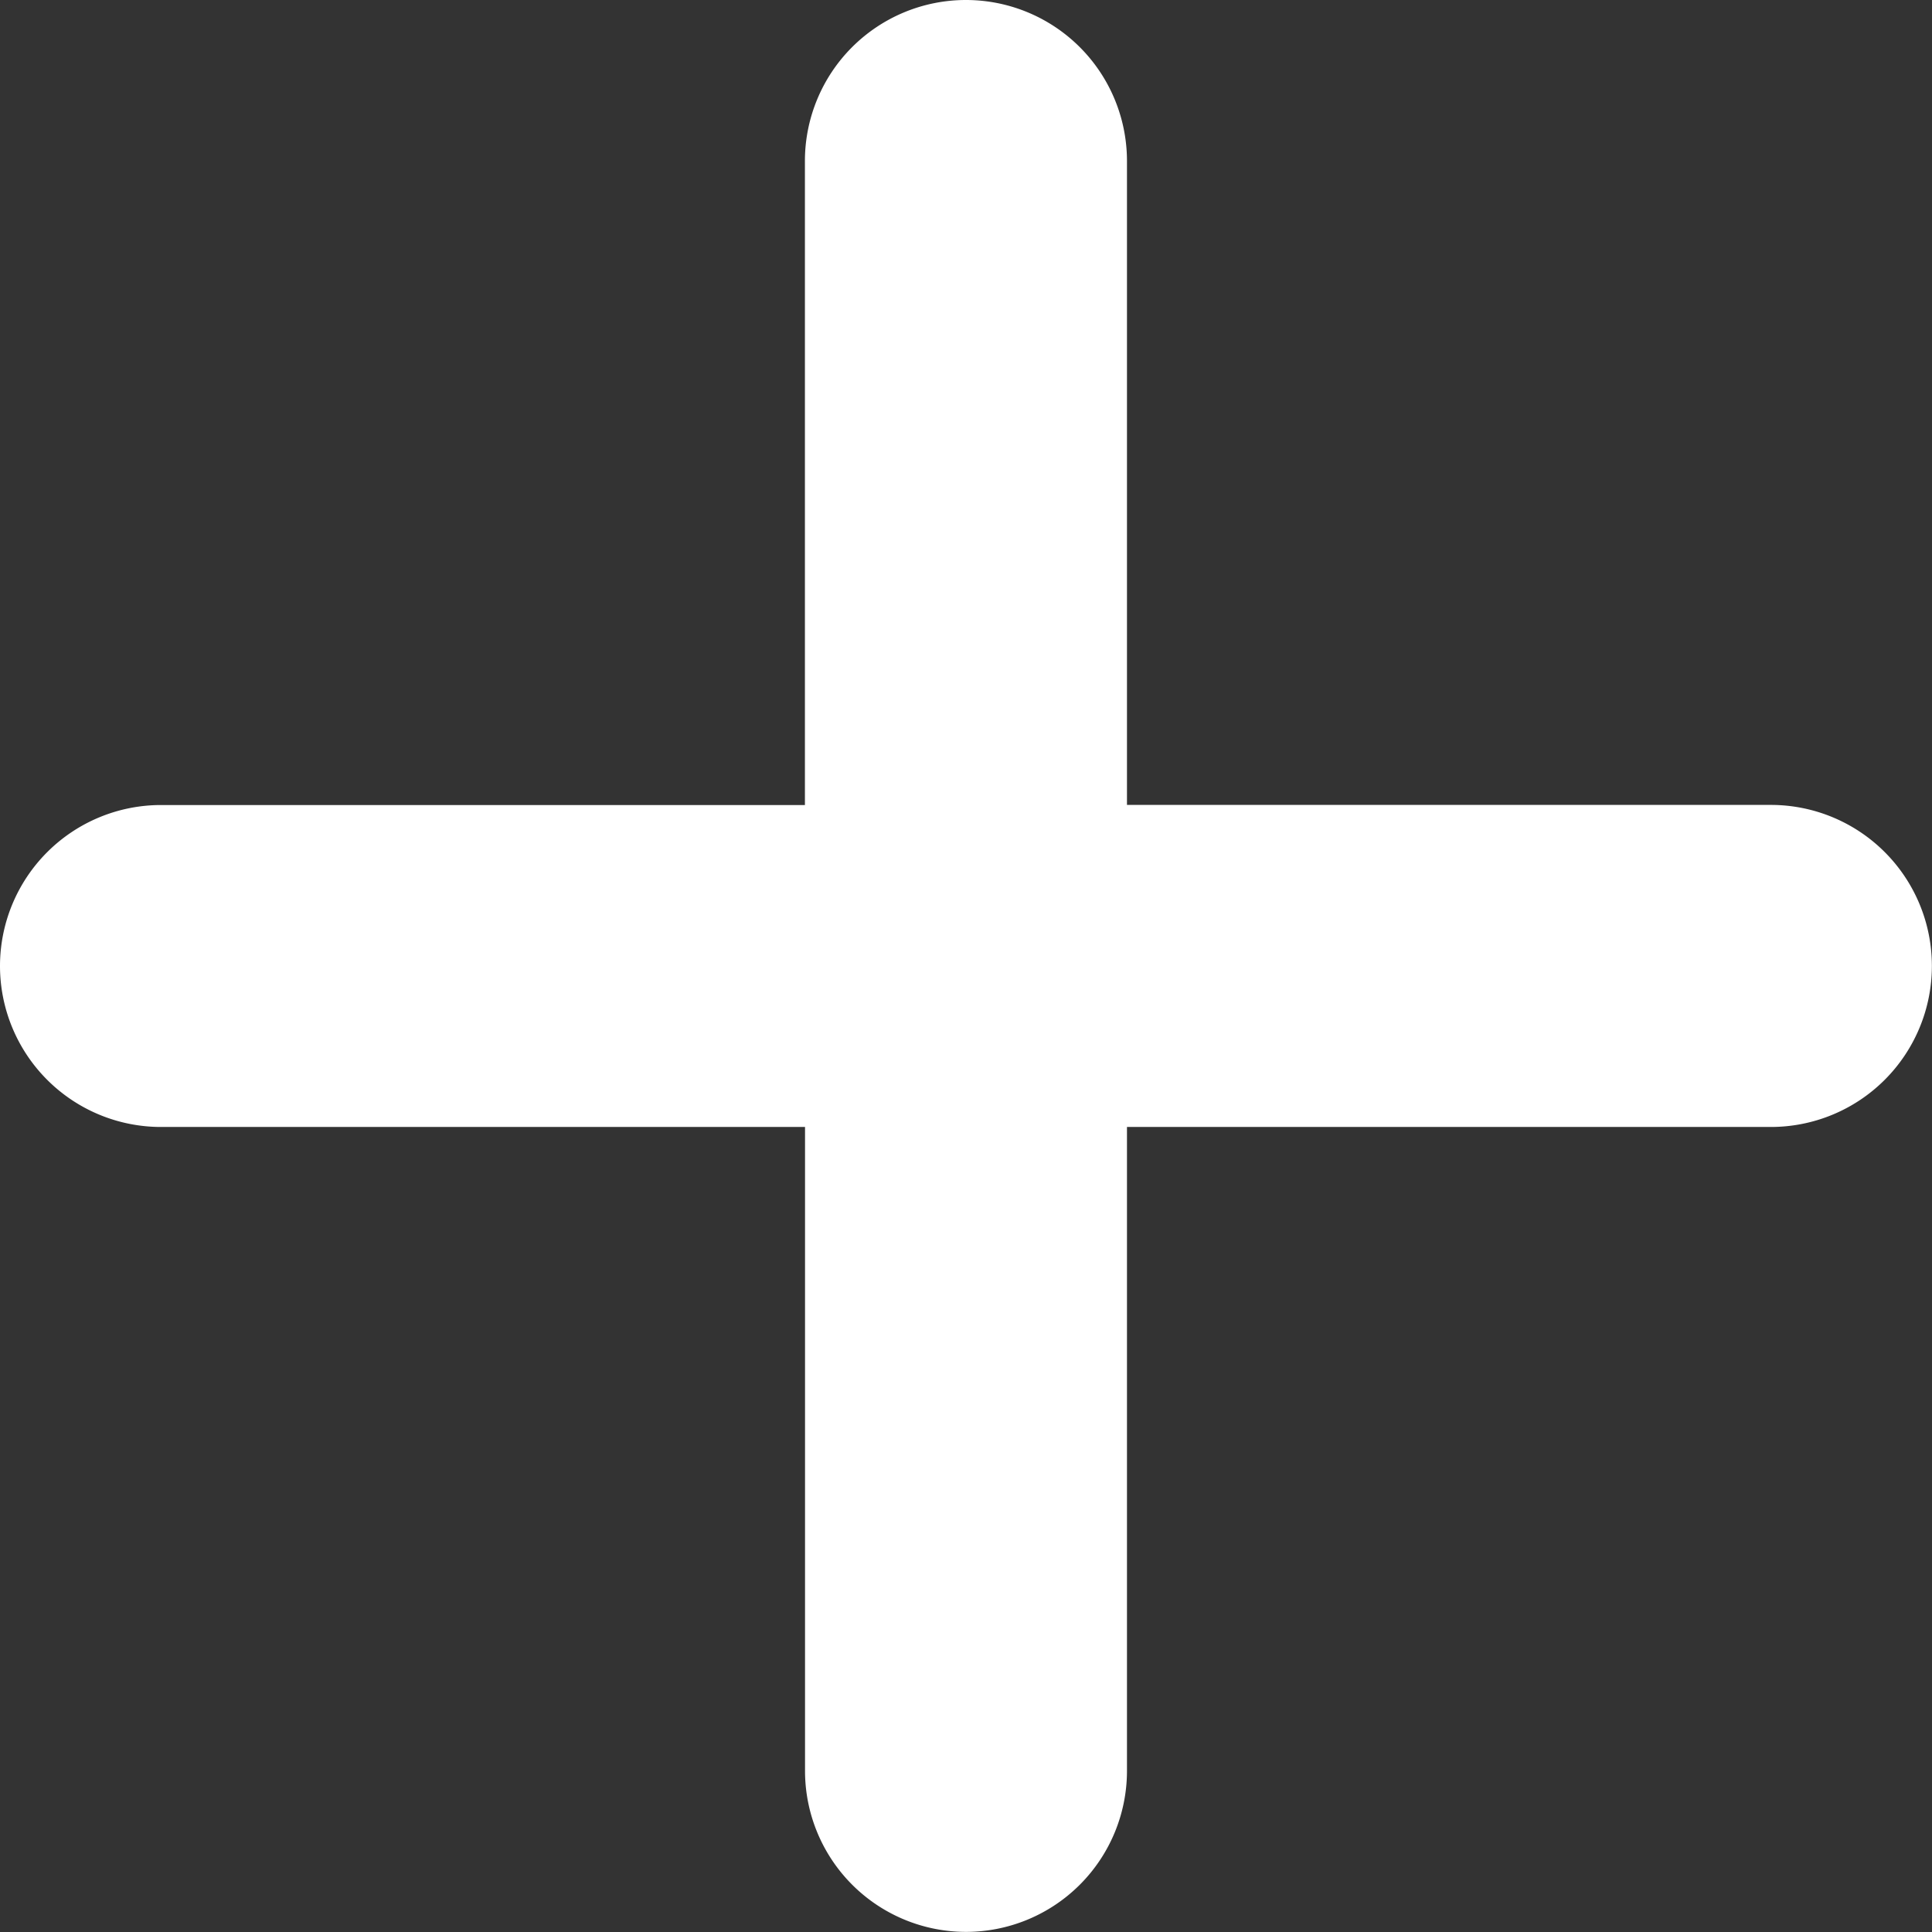
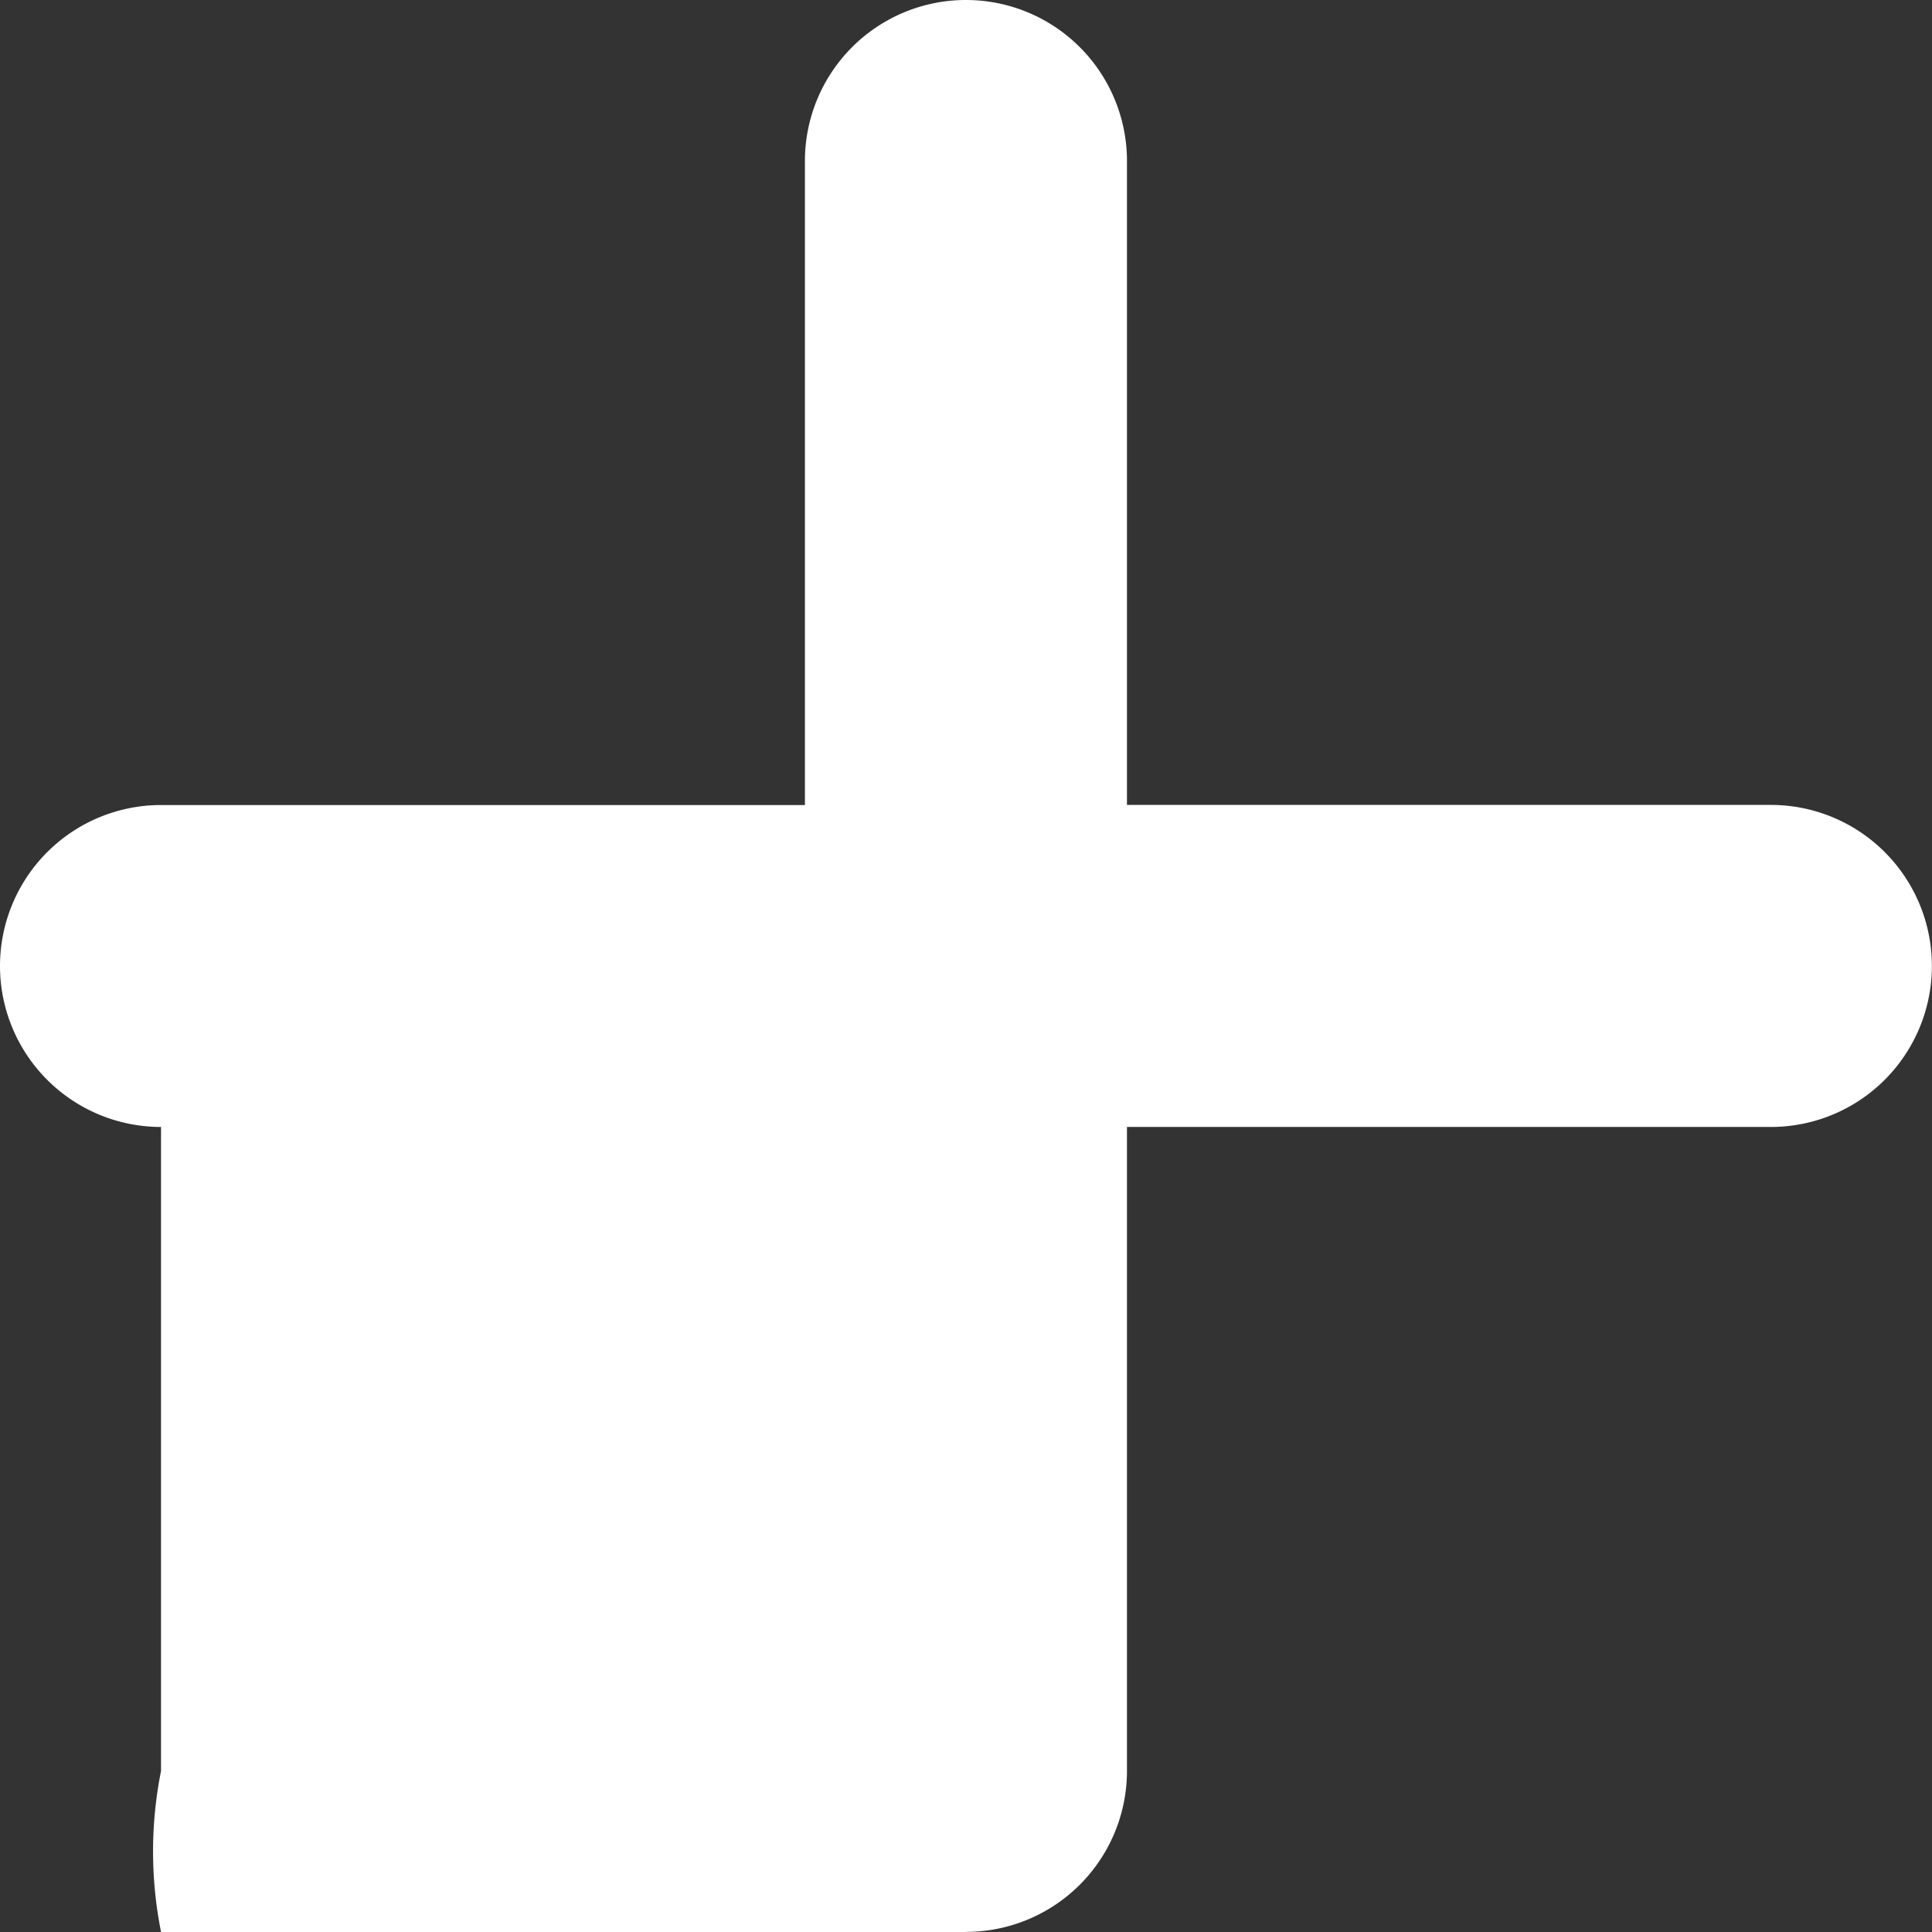
<svg xmlns="http://www.w3.org/2000/svg" width="17.061" height="17.061" viewBox="0 0 17.061 17.061">
  <rect x="0" y="0" width="17.061" height="17.061" fill="#333333" stroke="none" />
-   <path id="plus-small" d="M21.639,13.108H15.952V7.422A1.422,1.422,0,0,0,14.53,6h0a1.422,1.422,0,0,0-1.422,1.422v5.687H7.422A1.422,1.422,0,0,0,6,14.53H6a1.422,1.422,0,0,0,1.422,1.422h5.687v5.687A1.422,1.422,0,0,0,14.53,23.06h0a1.422,1.422,0,0,0,1.422-1.422V15.952h5.687A1.422,1.422,0,0,0,23.06,14.53h0A1.422,1.422,0,0,0,21.639,13.108Z" transform="translate(-6 -6)" fill="#fff" />
+   <path id="plus-small" d="M21.639,13.108H15.952V7.422A1.422,1.422,0,0,0,14.53,6h0a1.422,1.422,0,0,0-1.422,1.422v5.687H7.422A1.422,1.422,0,0,0,6,14.53H6a1.422,1.422,0,0,0,1.422,1.422v5.687A1.422,1.422,0,0,0,14.53,23.06h0a1.422,1.422,0,0,0,1.422-1.422V15.952h5.687A1.422,1.422,0,0,0,23.06,14.53h0A1.422,1.422,0,0,0,21.639,13.108Z" transform="translate(-6 -6)" fill="#fff" />
</svg>